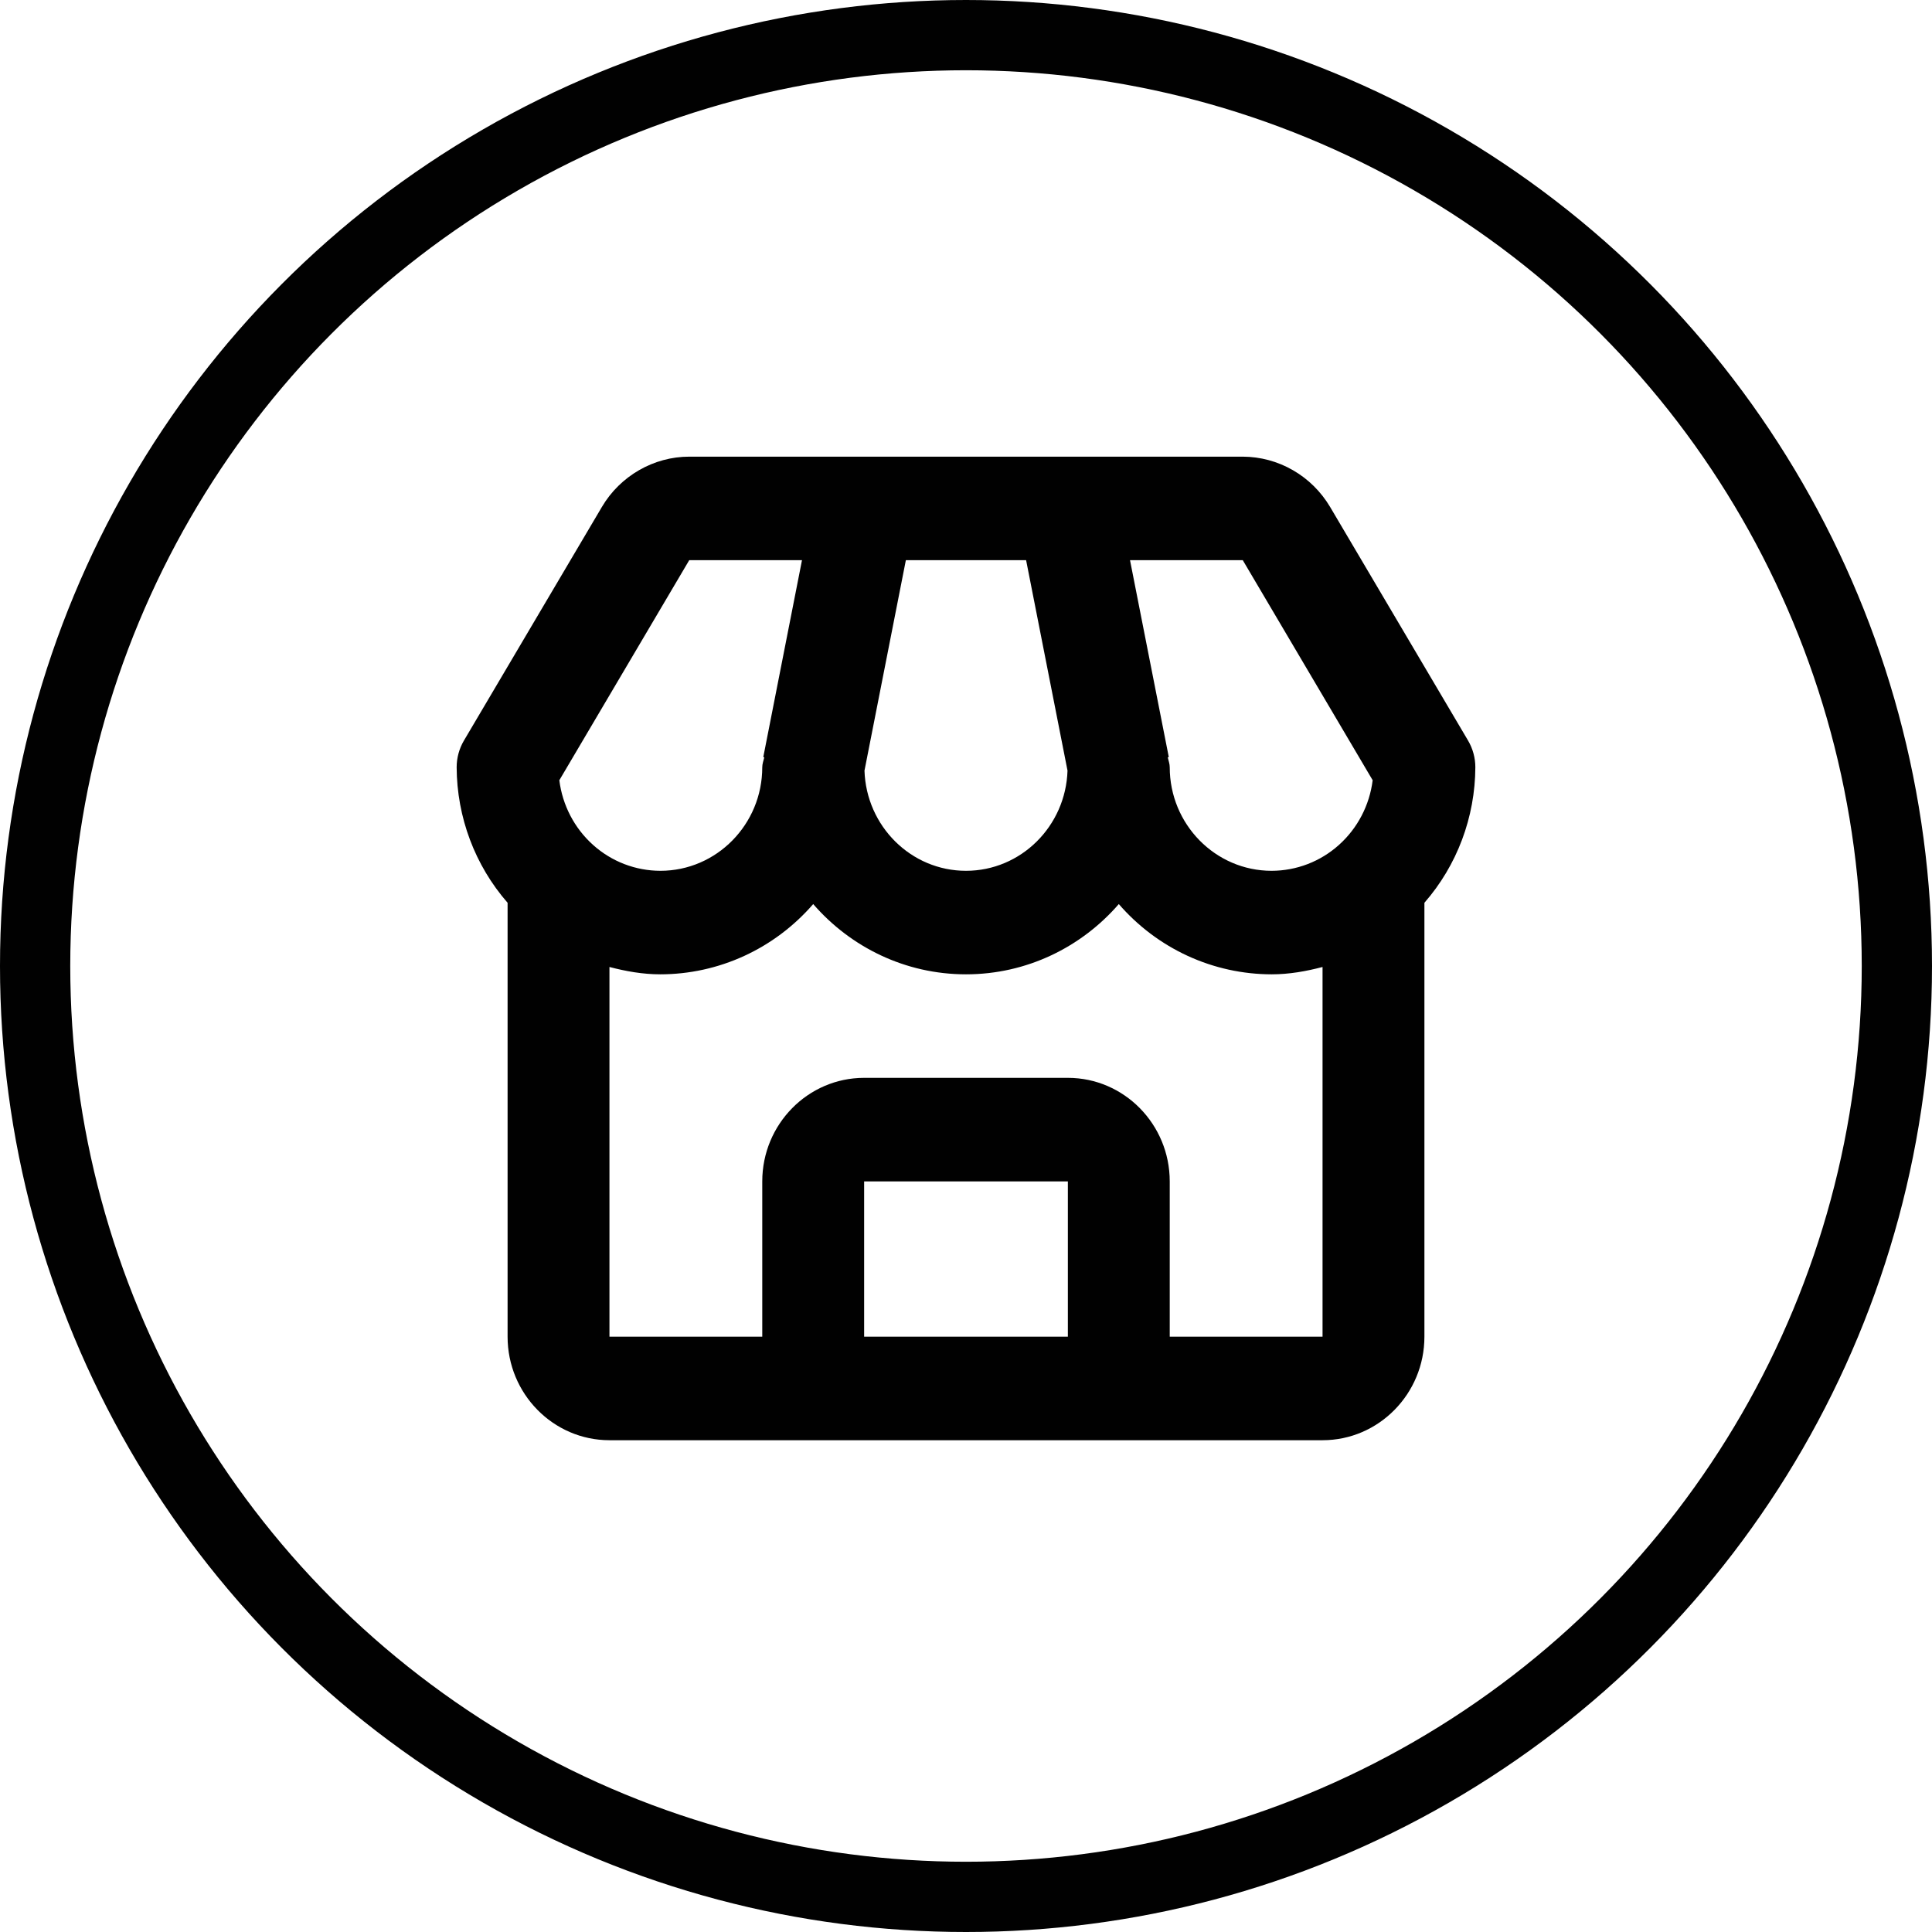
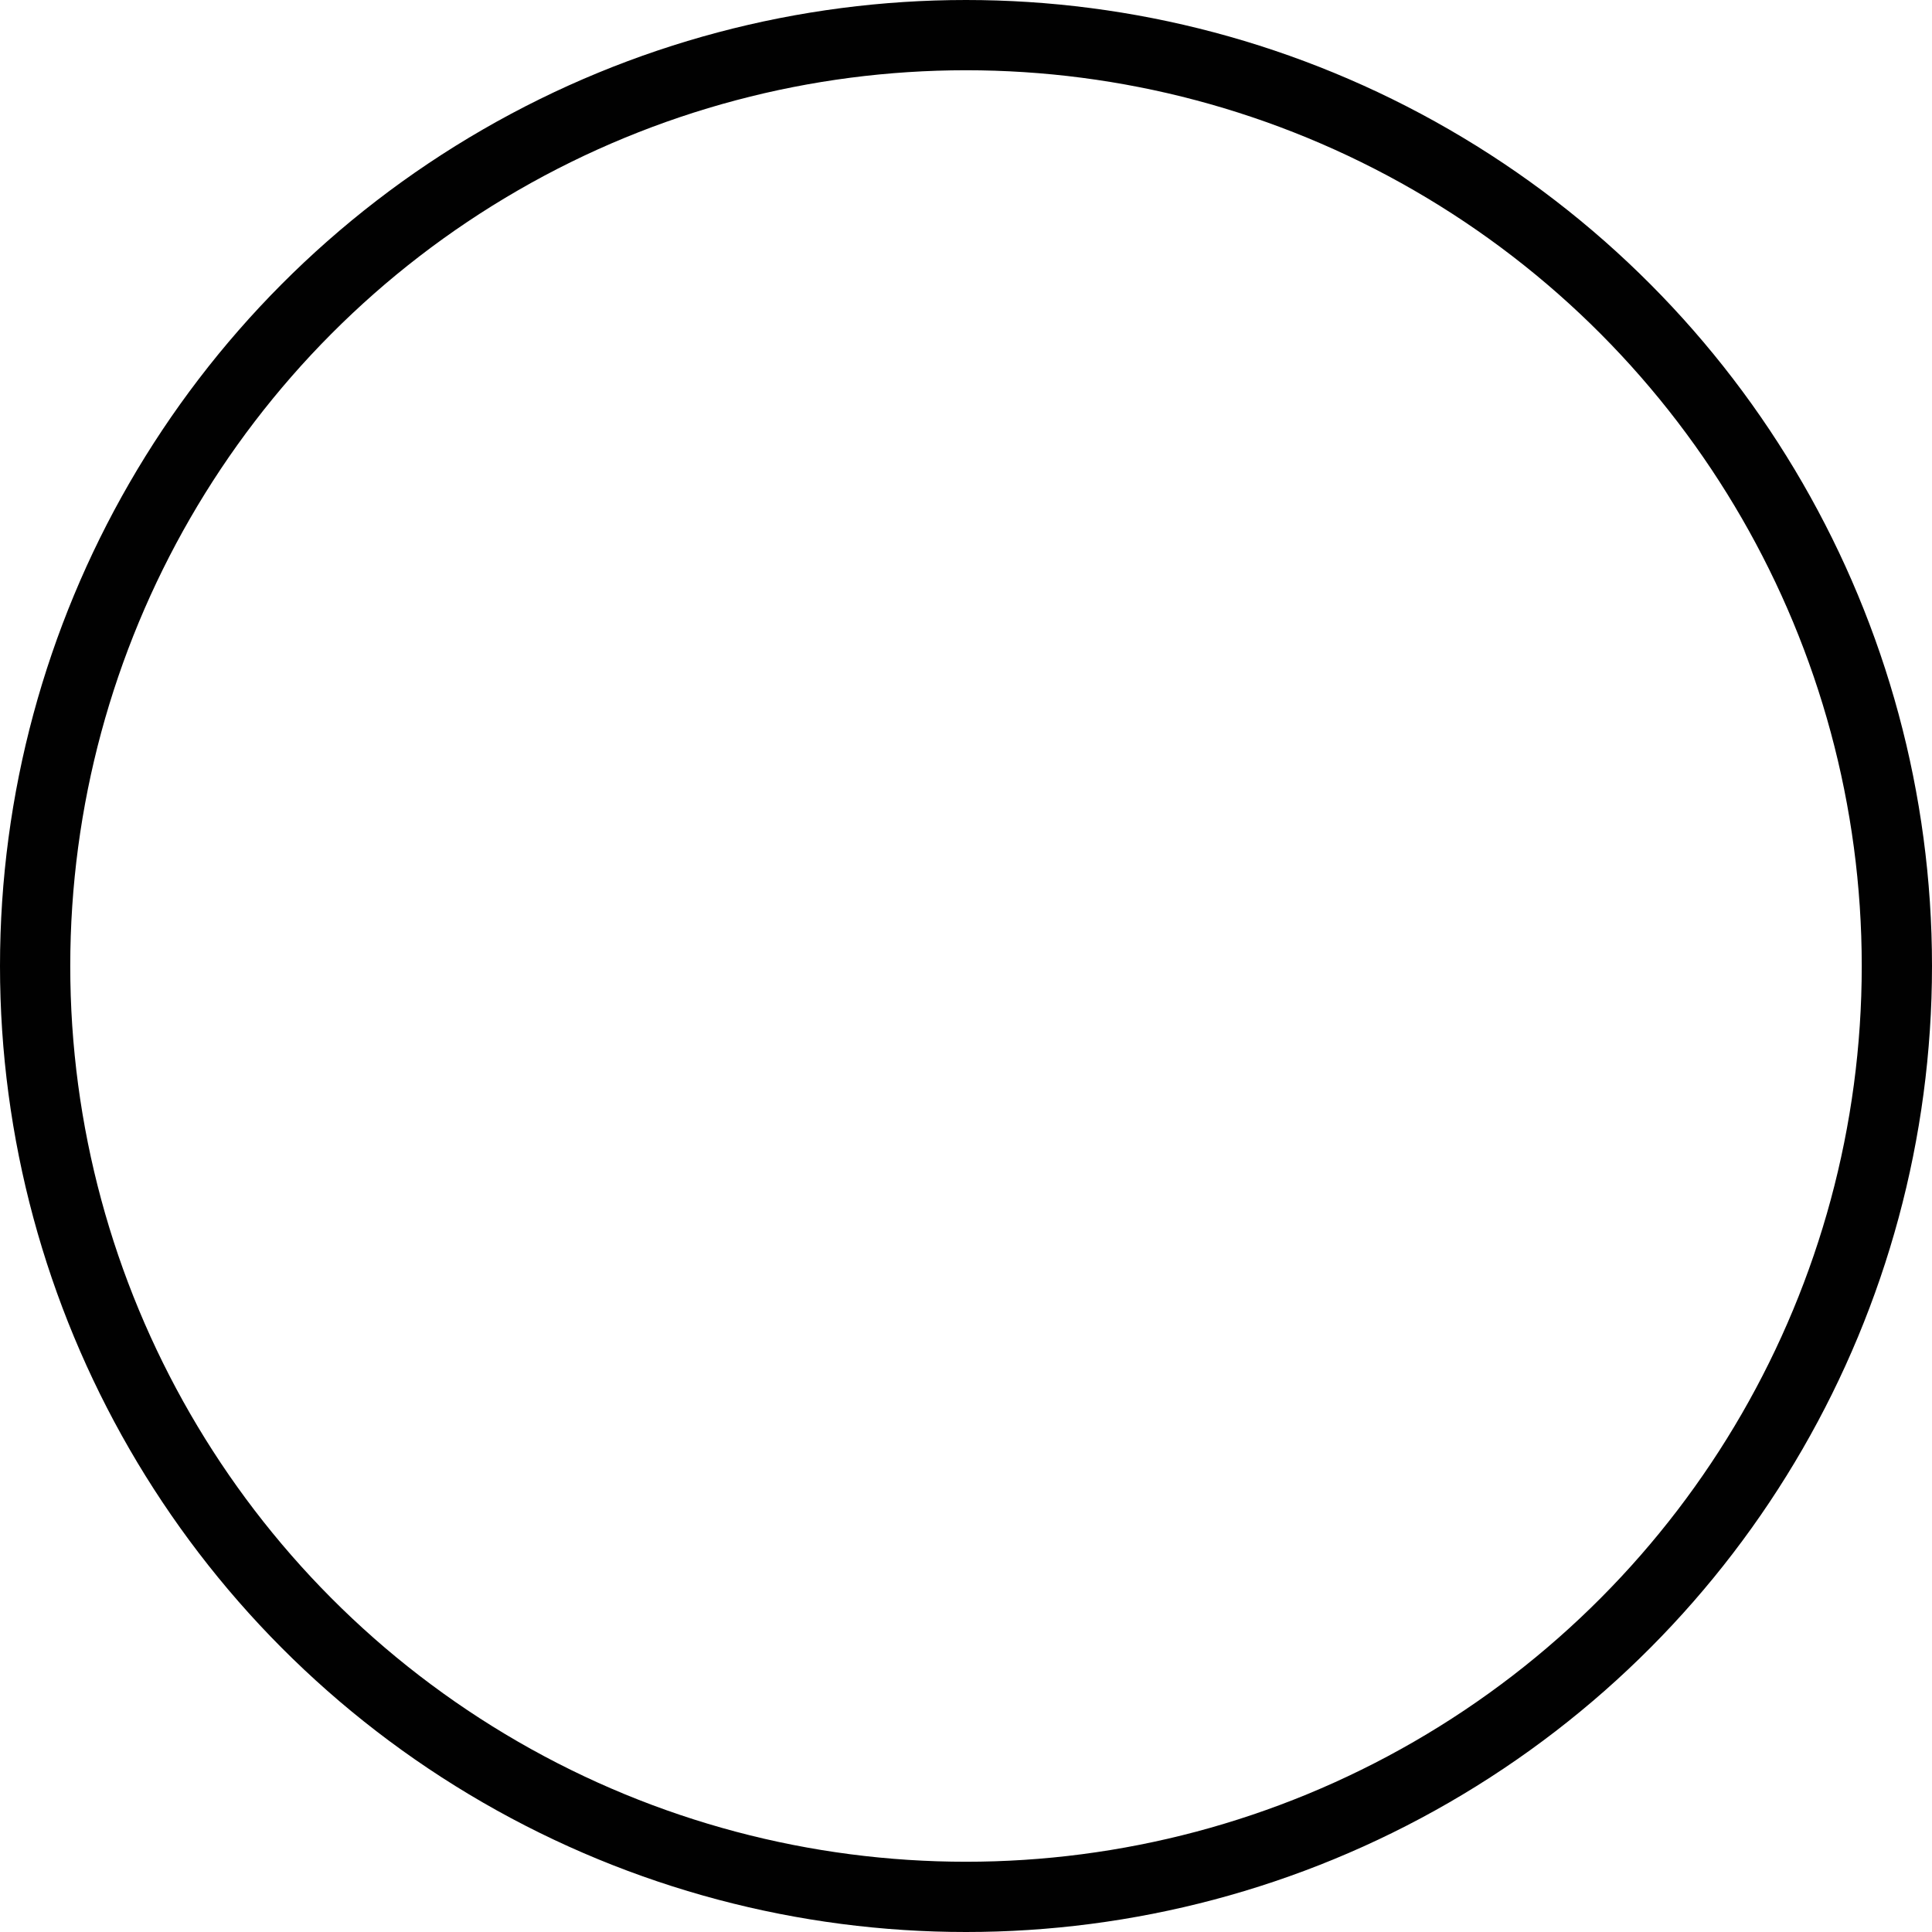
<svg xmlns="http://www.w3.org/2000/svg" width="55" height="55" viewBox="0 0 55 55" fill="none">
  <circle cx="27.5" cy="27.5" r="26.5" stroke="#010101" stroke-width="2" />
-   <path d="M37.865 14.431C37.606 13.996 37.242 13.635 36.806 13.385C36.371 13.134 35.88 13.002 35.379 13H19.621C18.609 13 17.656 13.548 17.135 14.431L13.207 21.083C13.072 21.312 13 21.575 13 21.842C13.006 23.265 13.521 24.636 14.45 25.7V38.053C14.45 39.678 15.751 41 17.35 41H37.65C39.249 41 40.55 39.678 40.55 38.053V25.7C41.479 24.636 41.994 23.265 42 21.842C42 21.575 41.928 21.312 41.793 21.083L37.865 14.431ZM39.077 22.212C38.988 22.924 38.647 23.578 38.117 24.053C37.588 24.528 36.906 24.789 36.2 24.79C34.601 24.79 33.3 23.468 33.3 21.842C33.3 21.742 33.264 21.654 33.243 21.559L33.273 21.553L32.169 15.947H35.379L39.077 22.212ZM25.788 15.947H29.211L30.39 21.938C30.339 23.518 29.066 24.79 27.5 24.79C25.934 24.79 24.661 23.518 24.61 21.938L25.788 15.947ZM19.621 15.947H22.831L21.729 21.553L21.758 21.559C21.736 21.654 21.7 21.742 21.7 21.842C21.7 23.468 20.399 24.79 18.8 24.79C18.094 24.789 17.412 24.528 16.883 24.053C16.353 23.578 16.012 22.924 15.923 22.212L19.621 15.947ZM24.6 38.053V33.632H30.4V38.053H24.6ZM33.3 38.053V33.632C33.3 32.006 31.999 30.684 30.4 30.684H24.6C23.001 30.684 21.7 32.006 21.7 33.632V38.053H17.35V27.528C17.816 27.65 18.295 27.737 18.8 27.737C19.623 27.736 20.437 27.558 21.187 27.213C21.937 26.868 22.606 26.365 23.15 25.737C24.213 26.963 25.77 27.737 27.5 27.737C29.23 27.737 30.787 26.963 31.85 25.737C32.394 26.365 33.063 26.868 33.813 27.213C34.563 27.558 35.377 27.736 36.2 27.737C36.705 27.737 37.185 27.65 37.65 27.528V38.053H33.3Z" fill="#010101" />
</svg>